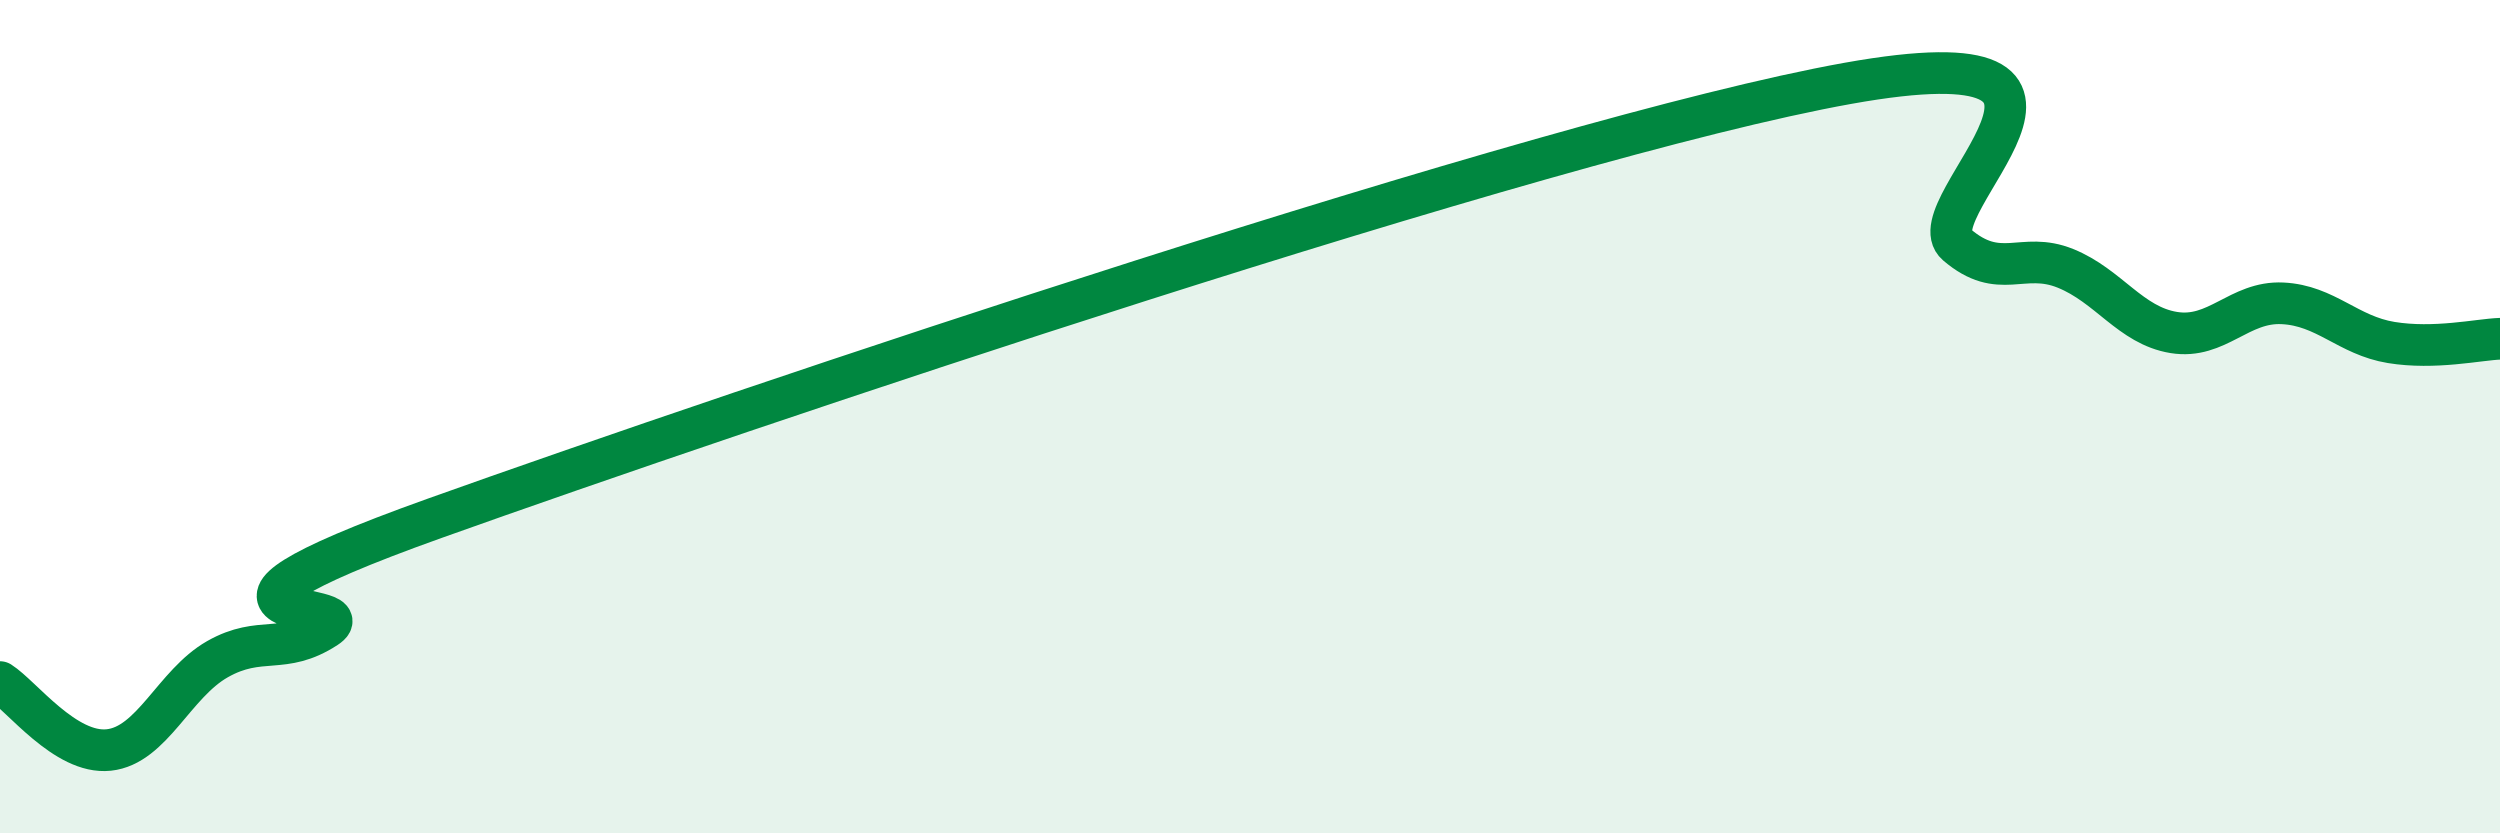
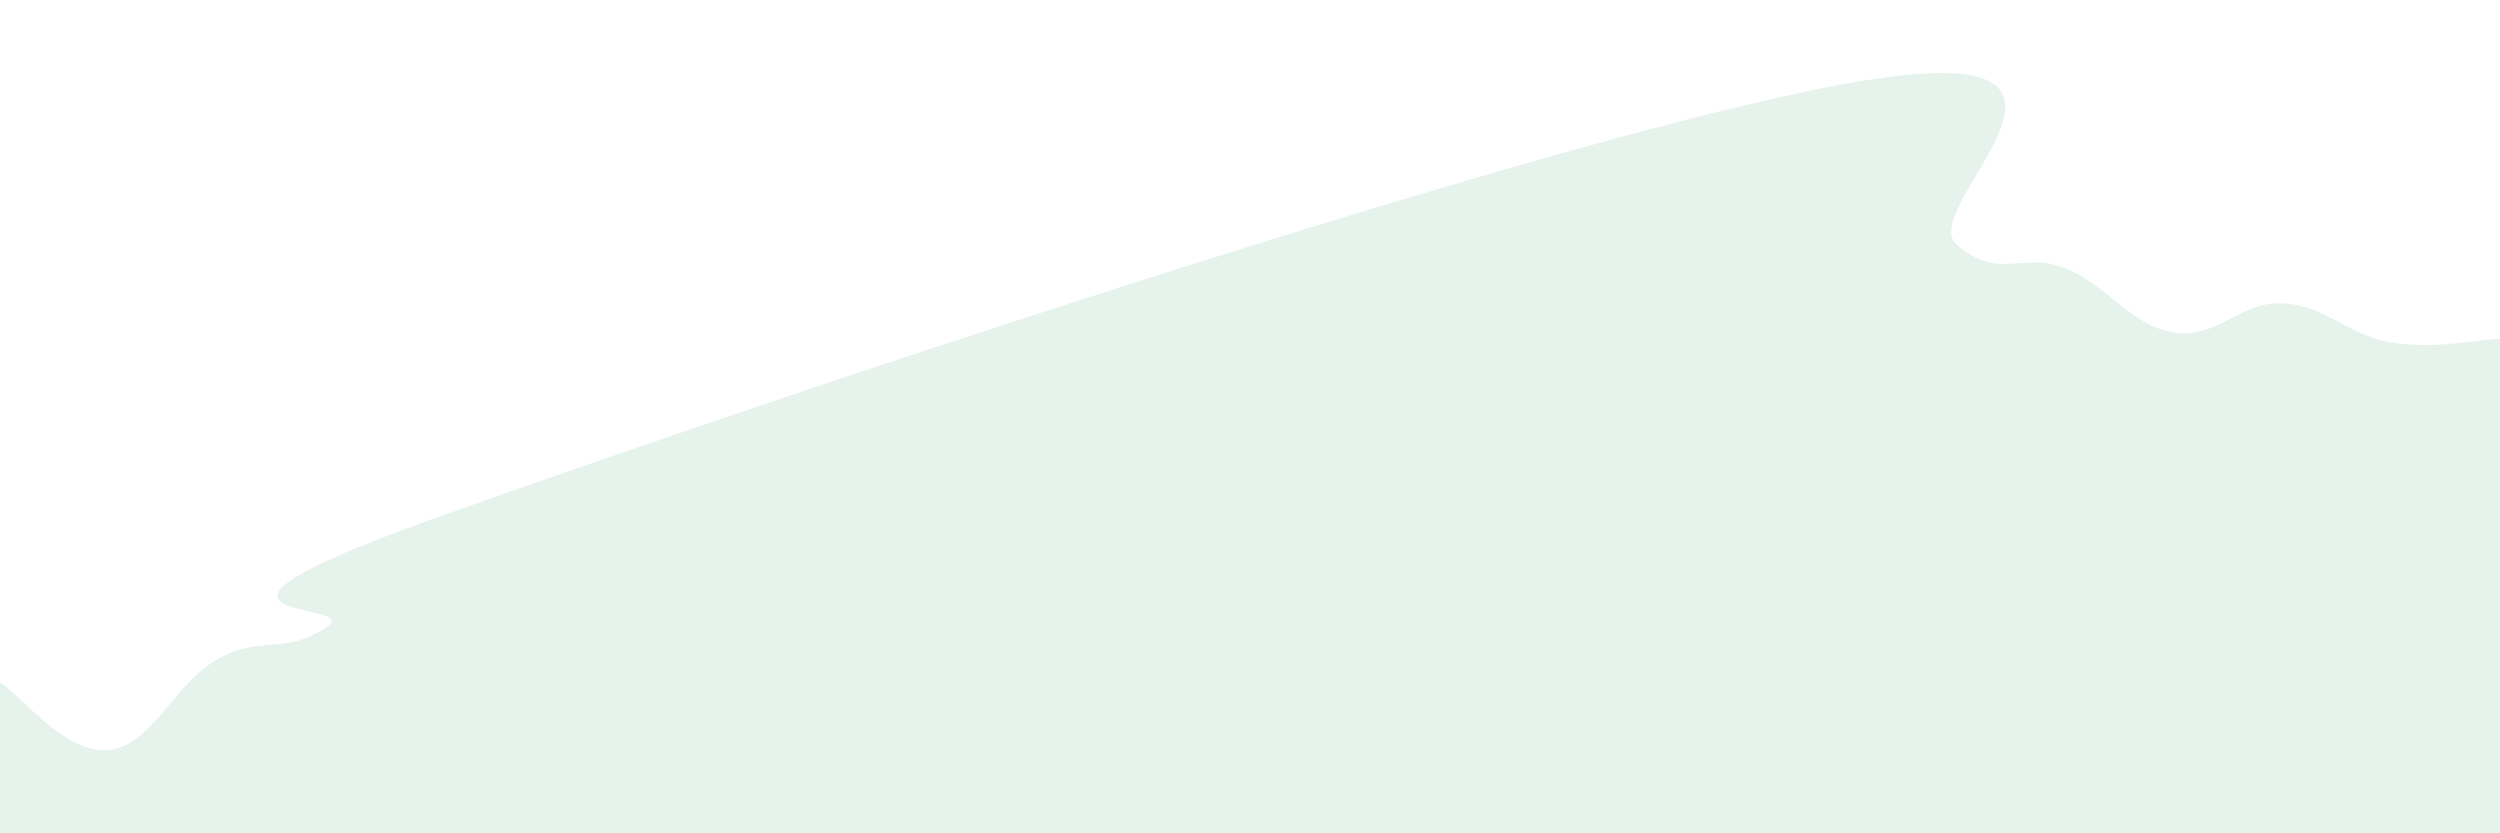
<svg xmlns="http://www.w3.org/2000/svg" width="60" height="20" viewBox="0 0 60 20">
  <path d="M 0,16.37 C 0.52,16.7 1.57,18.11 2.61,18 C 3.65,17.89 4.18,16.41 5.22,15.82 C 6.26,15.23 6.79,15.74 7.83,15.06 C 8.87,14.38 3.13,15.05 10.43,12.44 C 17.73,9.83 37.04,3.31 44.35,2 C 51.66,0.69 45.92,4.98 46.96,5.87 C 48,6.76 48.53,6.02 49.57,6.44 C 50.61,6.86 51.13,7.81 52.17,7.98 C 53.21,8.15 53.74,7.23 54.78,7.28 C 55.82,7.33 56.35,8.05 57.39,8.22 C 58.43,8.39 59.48,8.15 60,8.13L60 20L0 20Z" fill="#008740" opacity="0.1" stroke-linecap="round" stroke-linejoin="round" />
-   <path d="M 0,16.37 C 0.52,16.7 1.57,18.11 2.61,18 C 3.65,17.89 4.18,16.41 5.22,15.82 C 6.26,15.23 6.79,15.74 7.83,15.06 C 8.87,14.38 3.13,15.05 10.43,12.44 C 17.73,9.83 37.04,3.31 44.35,2 C 51.66,0.69 45.92,4.98 46.96,5.87 C 48,6.76 48.53,6.02 49.57,6.44 C 50.61,6.86 51.13,7.81 52.17,7.98 C 53.21,8.15 53.74,7.23 54.78,7.28 C 55.82,7.33 56.35,8.05 57.39,8.22 C 58.43,8.39 59.48,8.15 60,8.13" stroke="#008740" stroke-width="1" fill="none" stroke-linecap="round" stroke-linejoin="round" />
</svg>